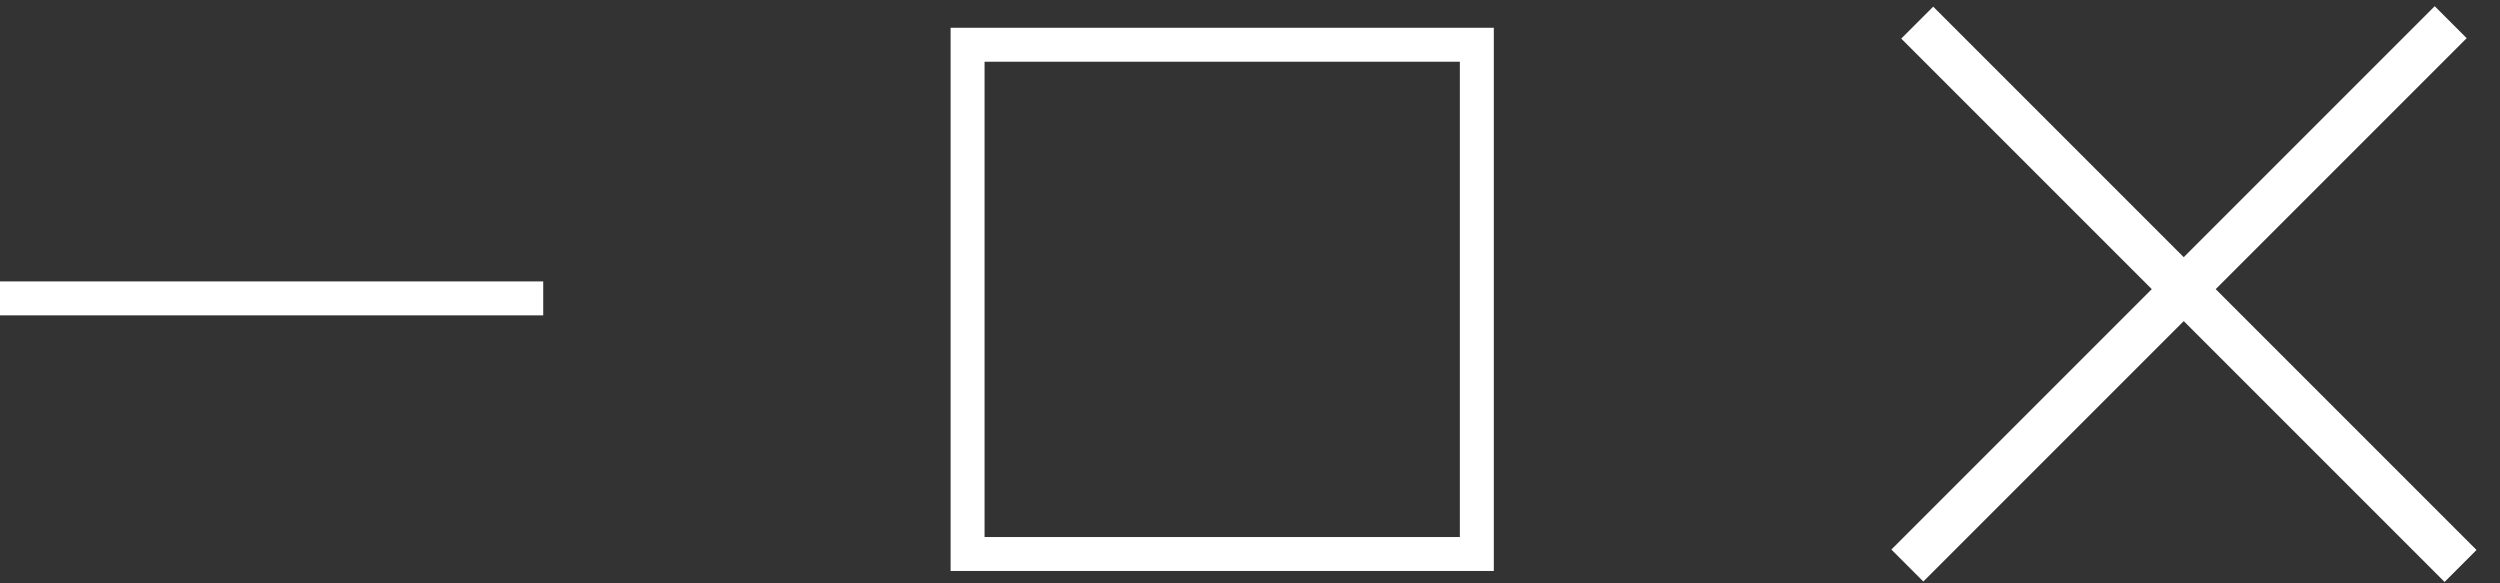
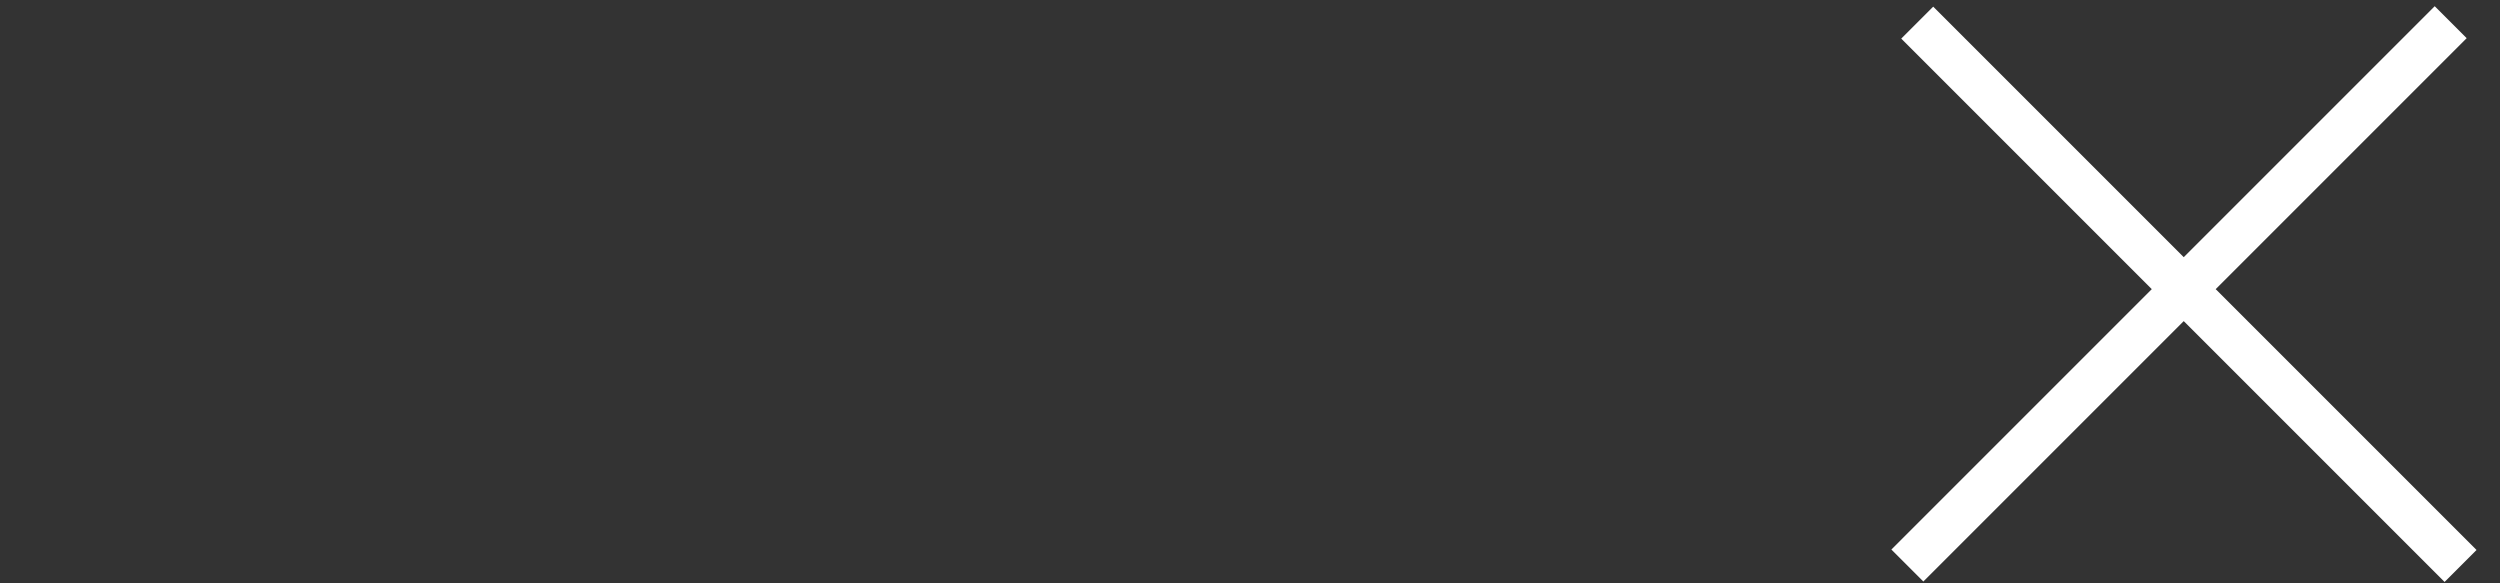
<svg xmlns="http://www.w3.org/2000/svg" width="90" height="21" fill="none">
  <rect width="100%" height="100%" fill="#333333" stroke="none" />
-   <path stroke="#fff" stroke-width="1.222" d="M0 10.742h19.556M34.833 1.611h18.333v18.333H34.833z" />
  <path stroke="#fff" stroke-width="1.627" d="M68.665 20.359 88.225.799M69.02.815l19.56 19.56" />
</svg>